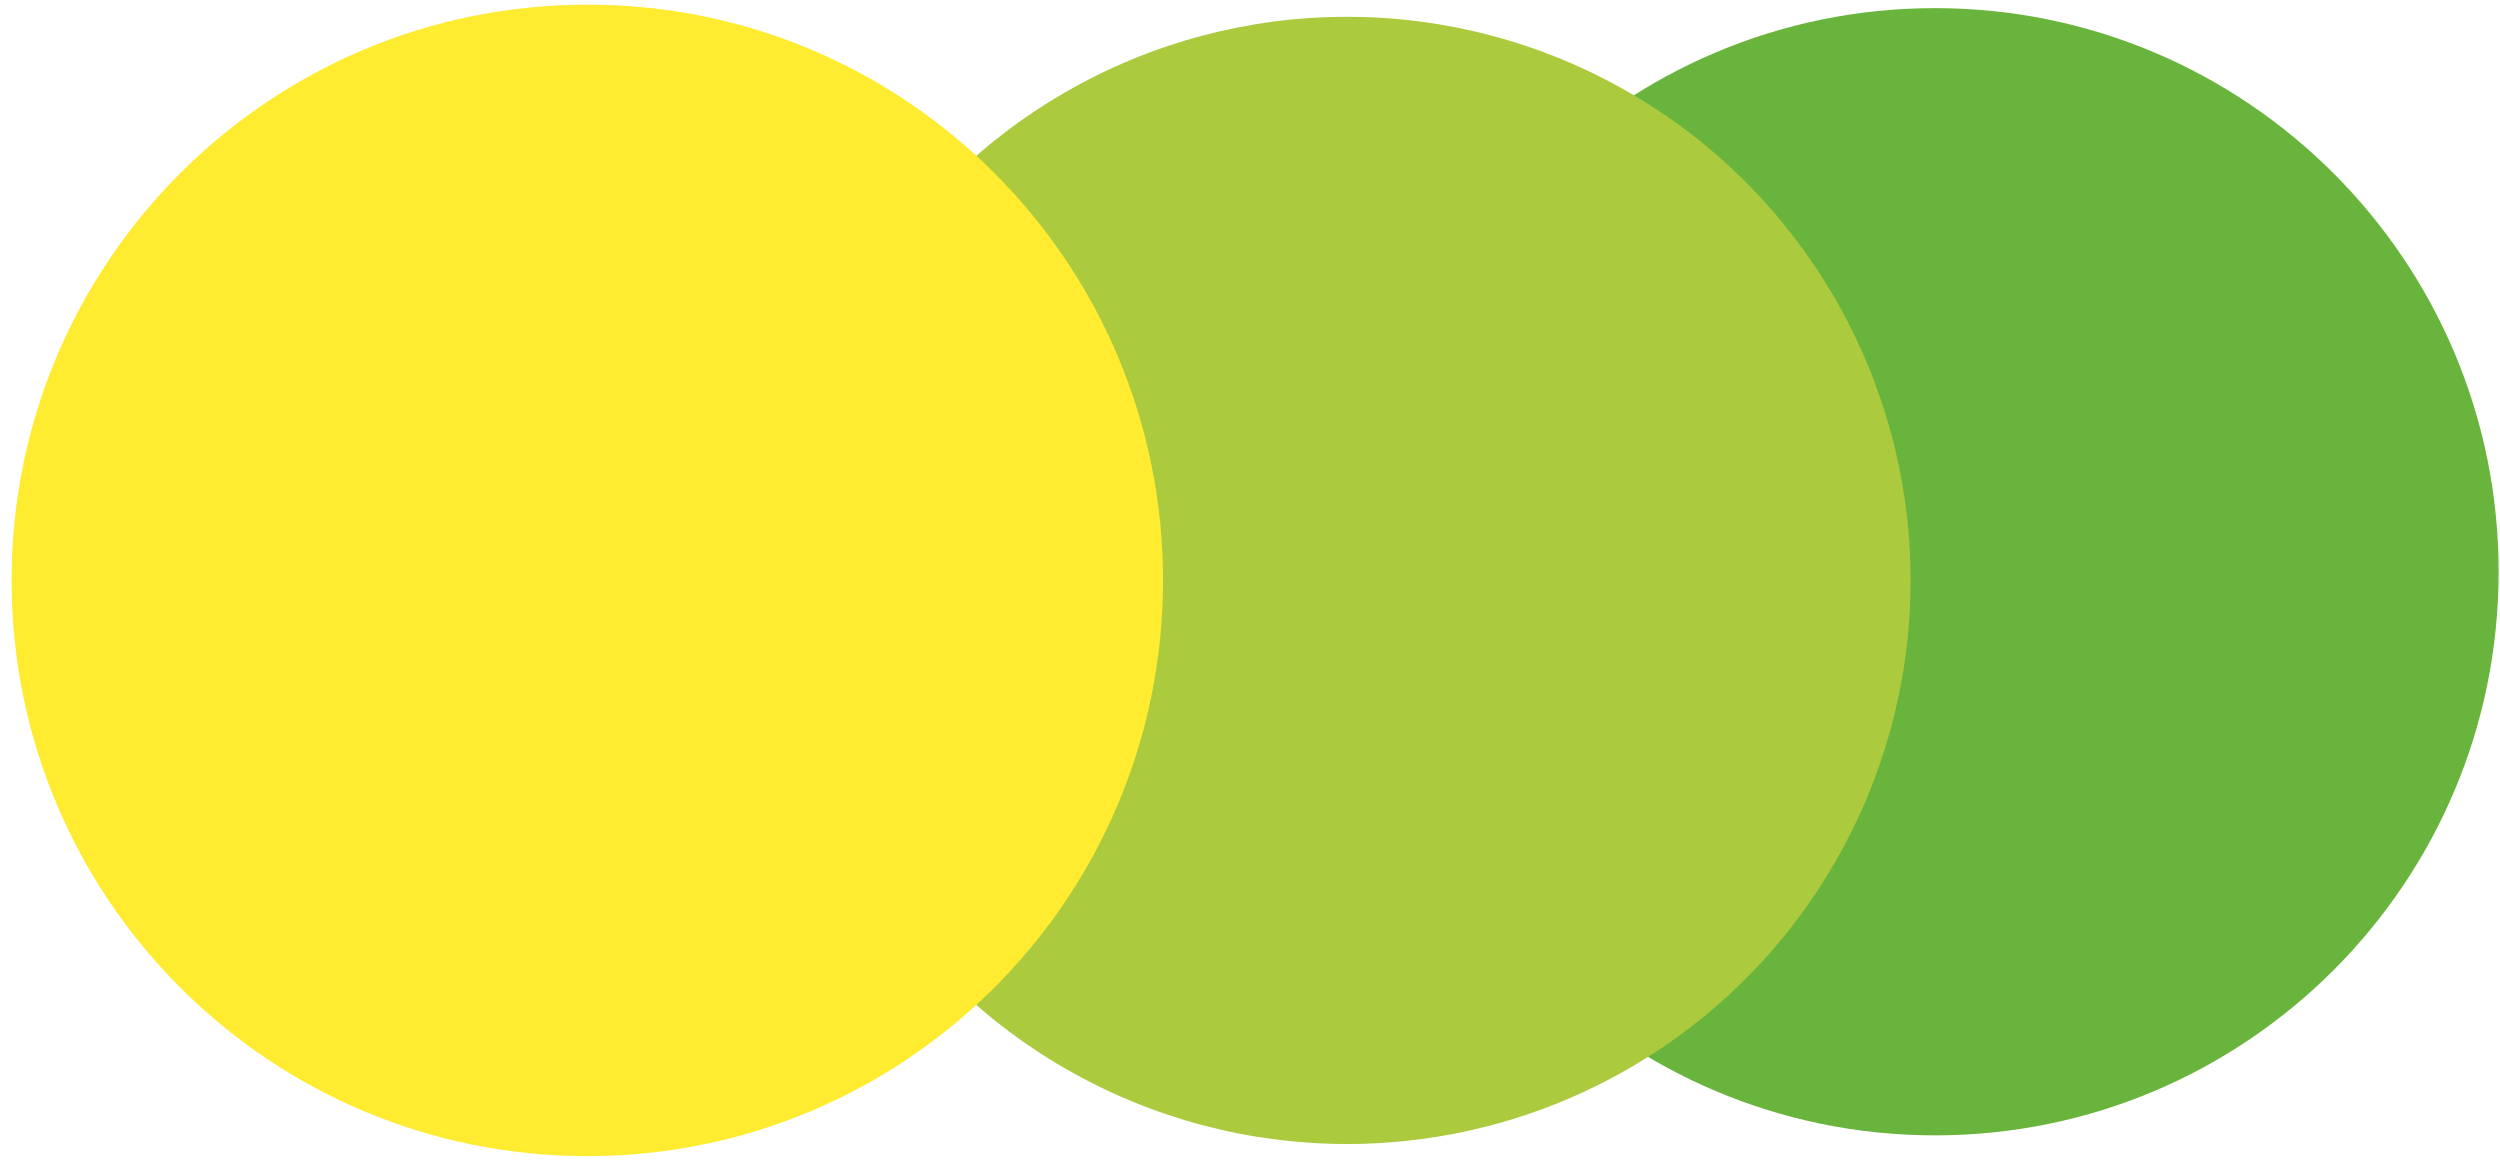
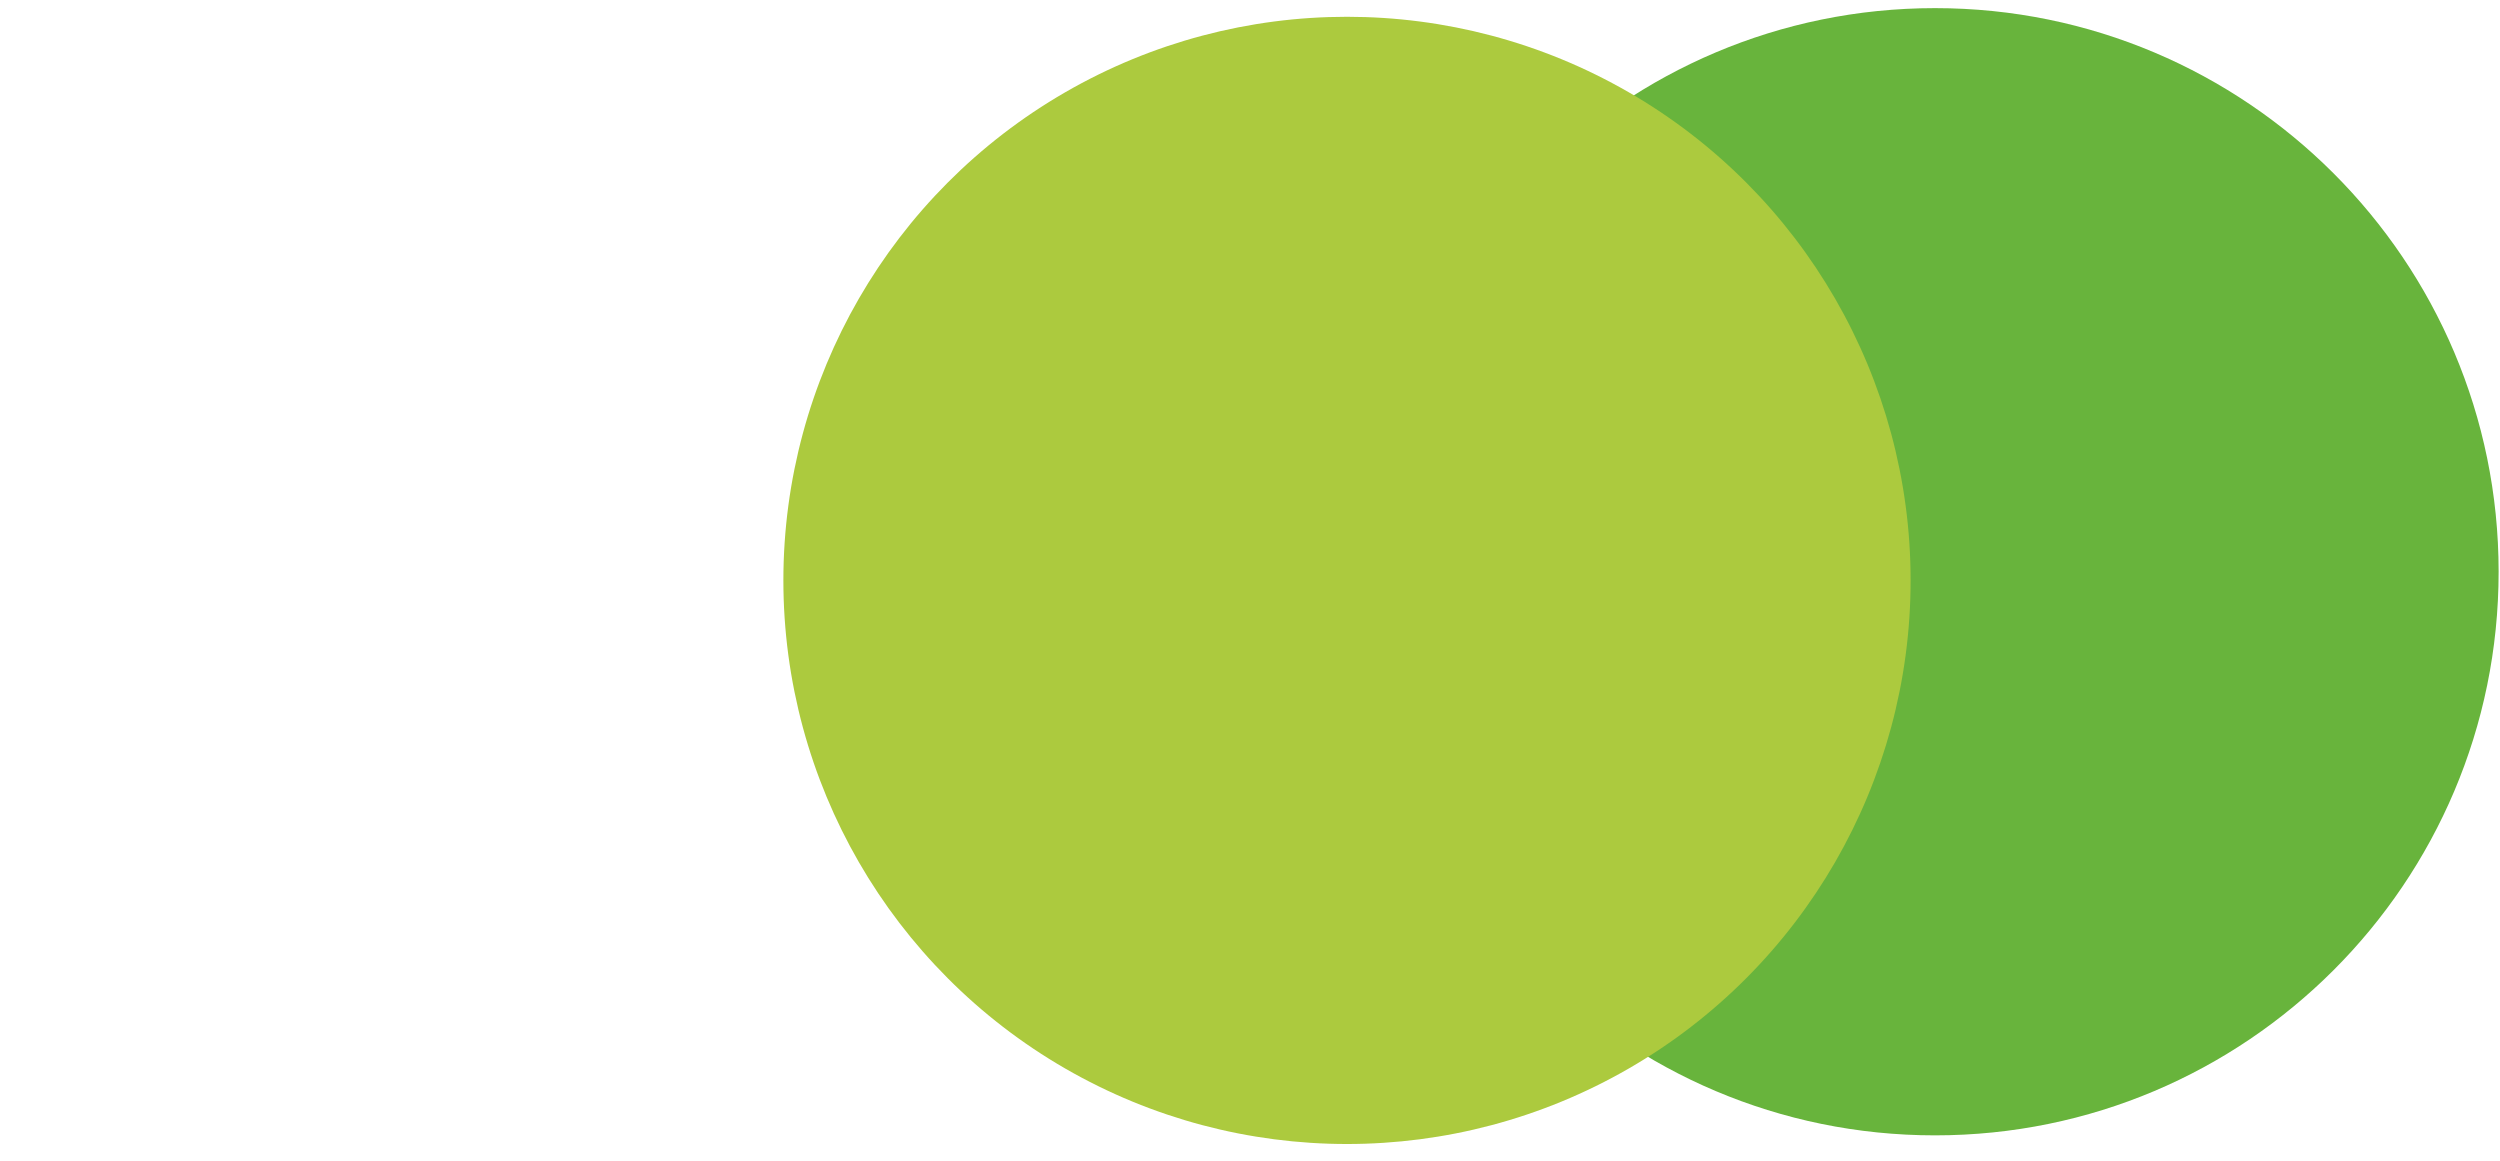
<svg xmlns="http://www.w3.org/2000/svg" id="Ebene_1" data-name="Ebene 1" version="1.1" viewBox="0 0 1444.7 671.1">
  <defs>
    <style>
      .cls-1 {
        fill: #ffeb2f;
      }

      .cls-1, .cls-2, .cls-3 {
        stroke-width: 0px;
      }

      .cls-2 {
        fill: #acca3e;
      }

      .cls-3 {
        fill: #68b43c;
      }
    </style>
  </defs>
  <path class="cls-3" d="M1443.9,330.4c0,179.8-145.9,325.7-325.7,325.7s-325.7-145.9-325.7-325.7S938.4,4.7,1118.2,4.7s325.7,145.9,325.7,325.7Z" />
  <circle class="cls-2" cx="778.4" cy="335.4" r="325.7" />
-   <path class="cls-1" d="M672.1,335.4c0,183.8-148.9,332.7-332.7,332.7S6.7,519.2,6.7,335.4,155.6,2.7,339.4,2.7c183.8-.2,332.7,148.9,332.7,332.7Z" />
</svg>